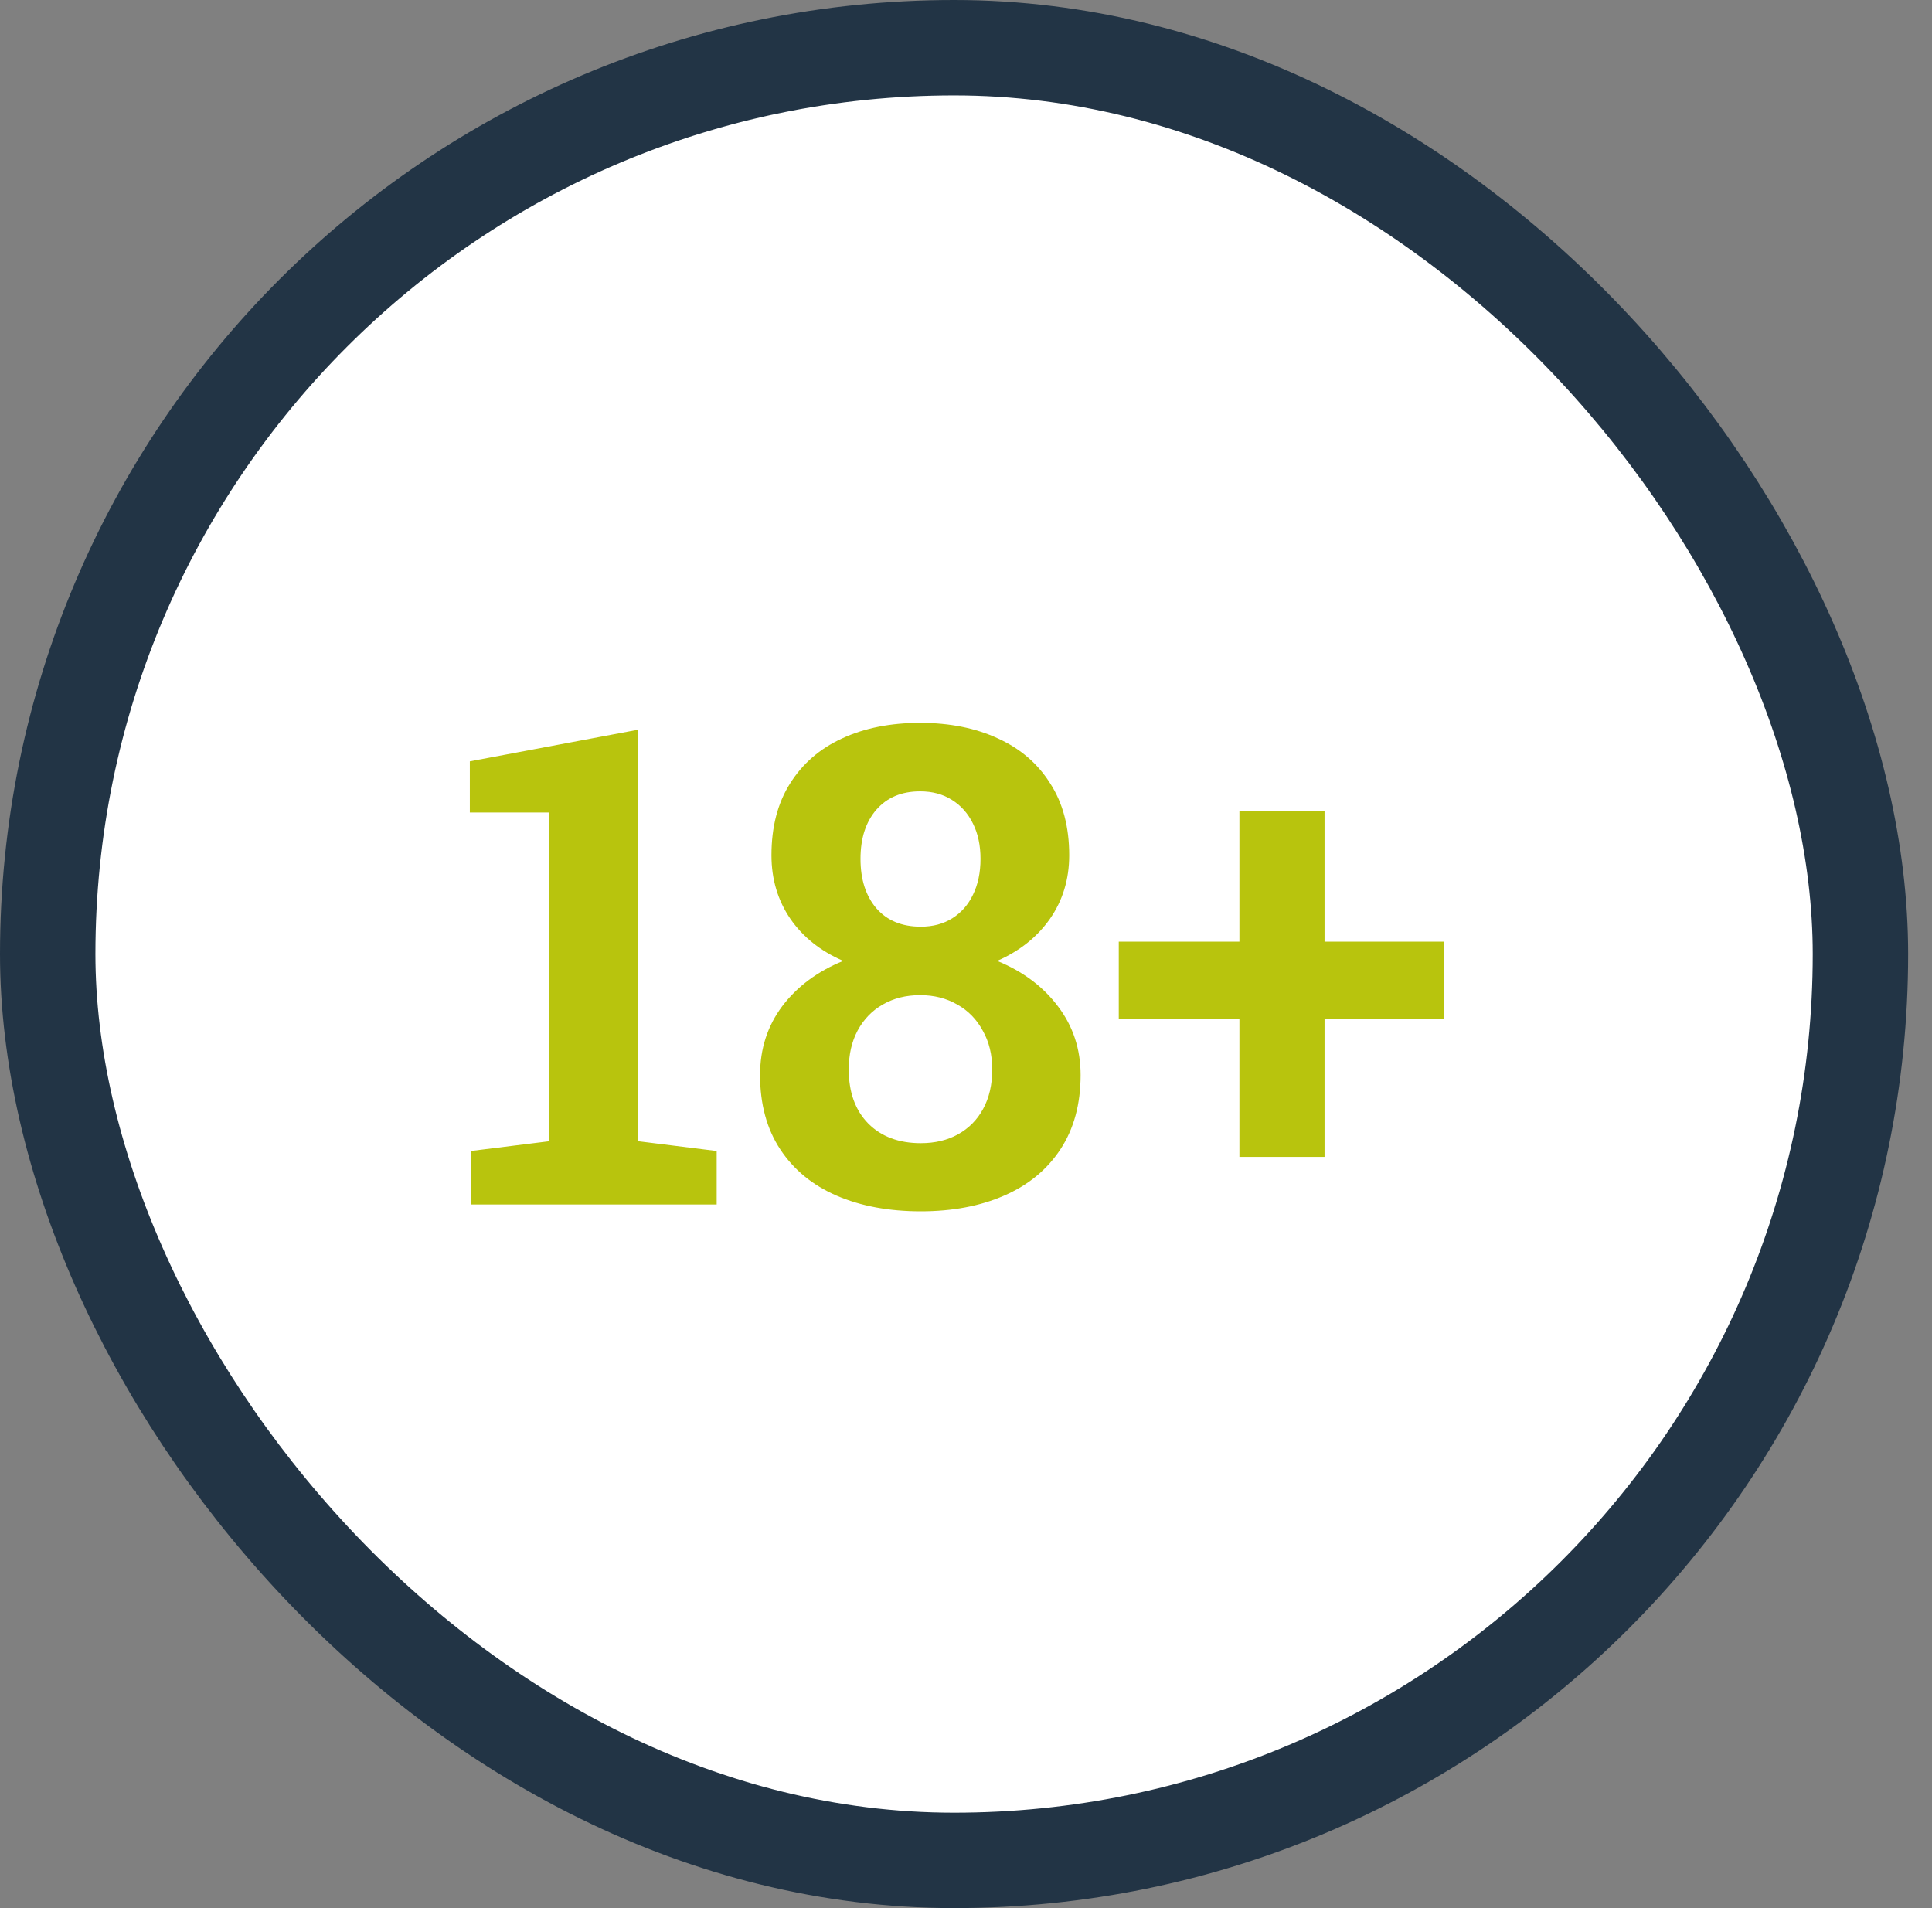
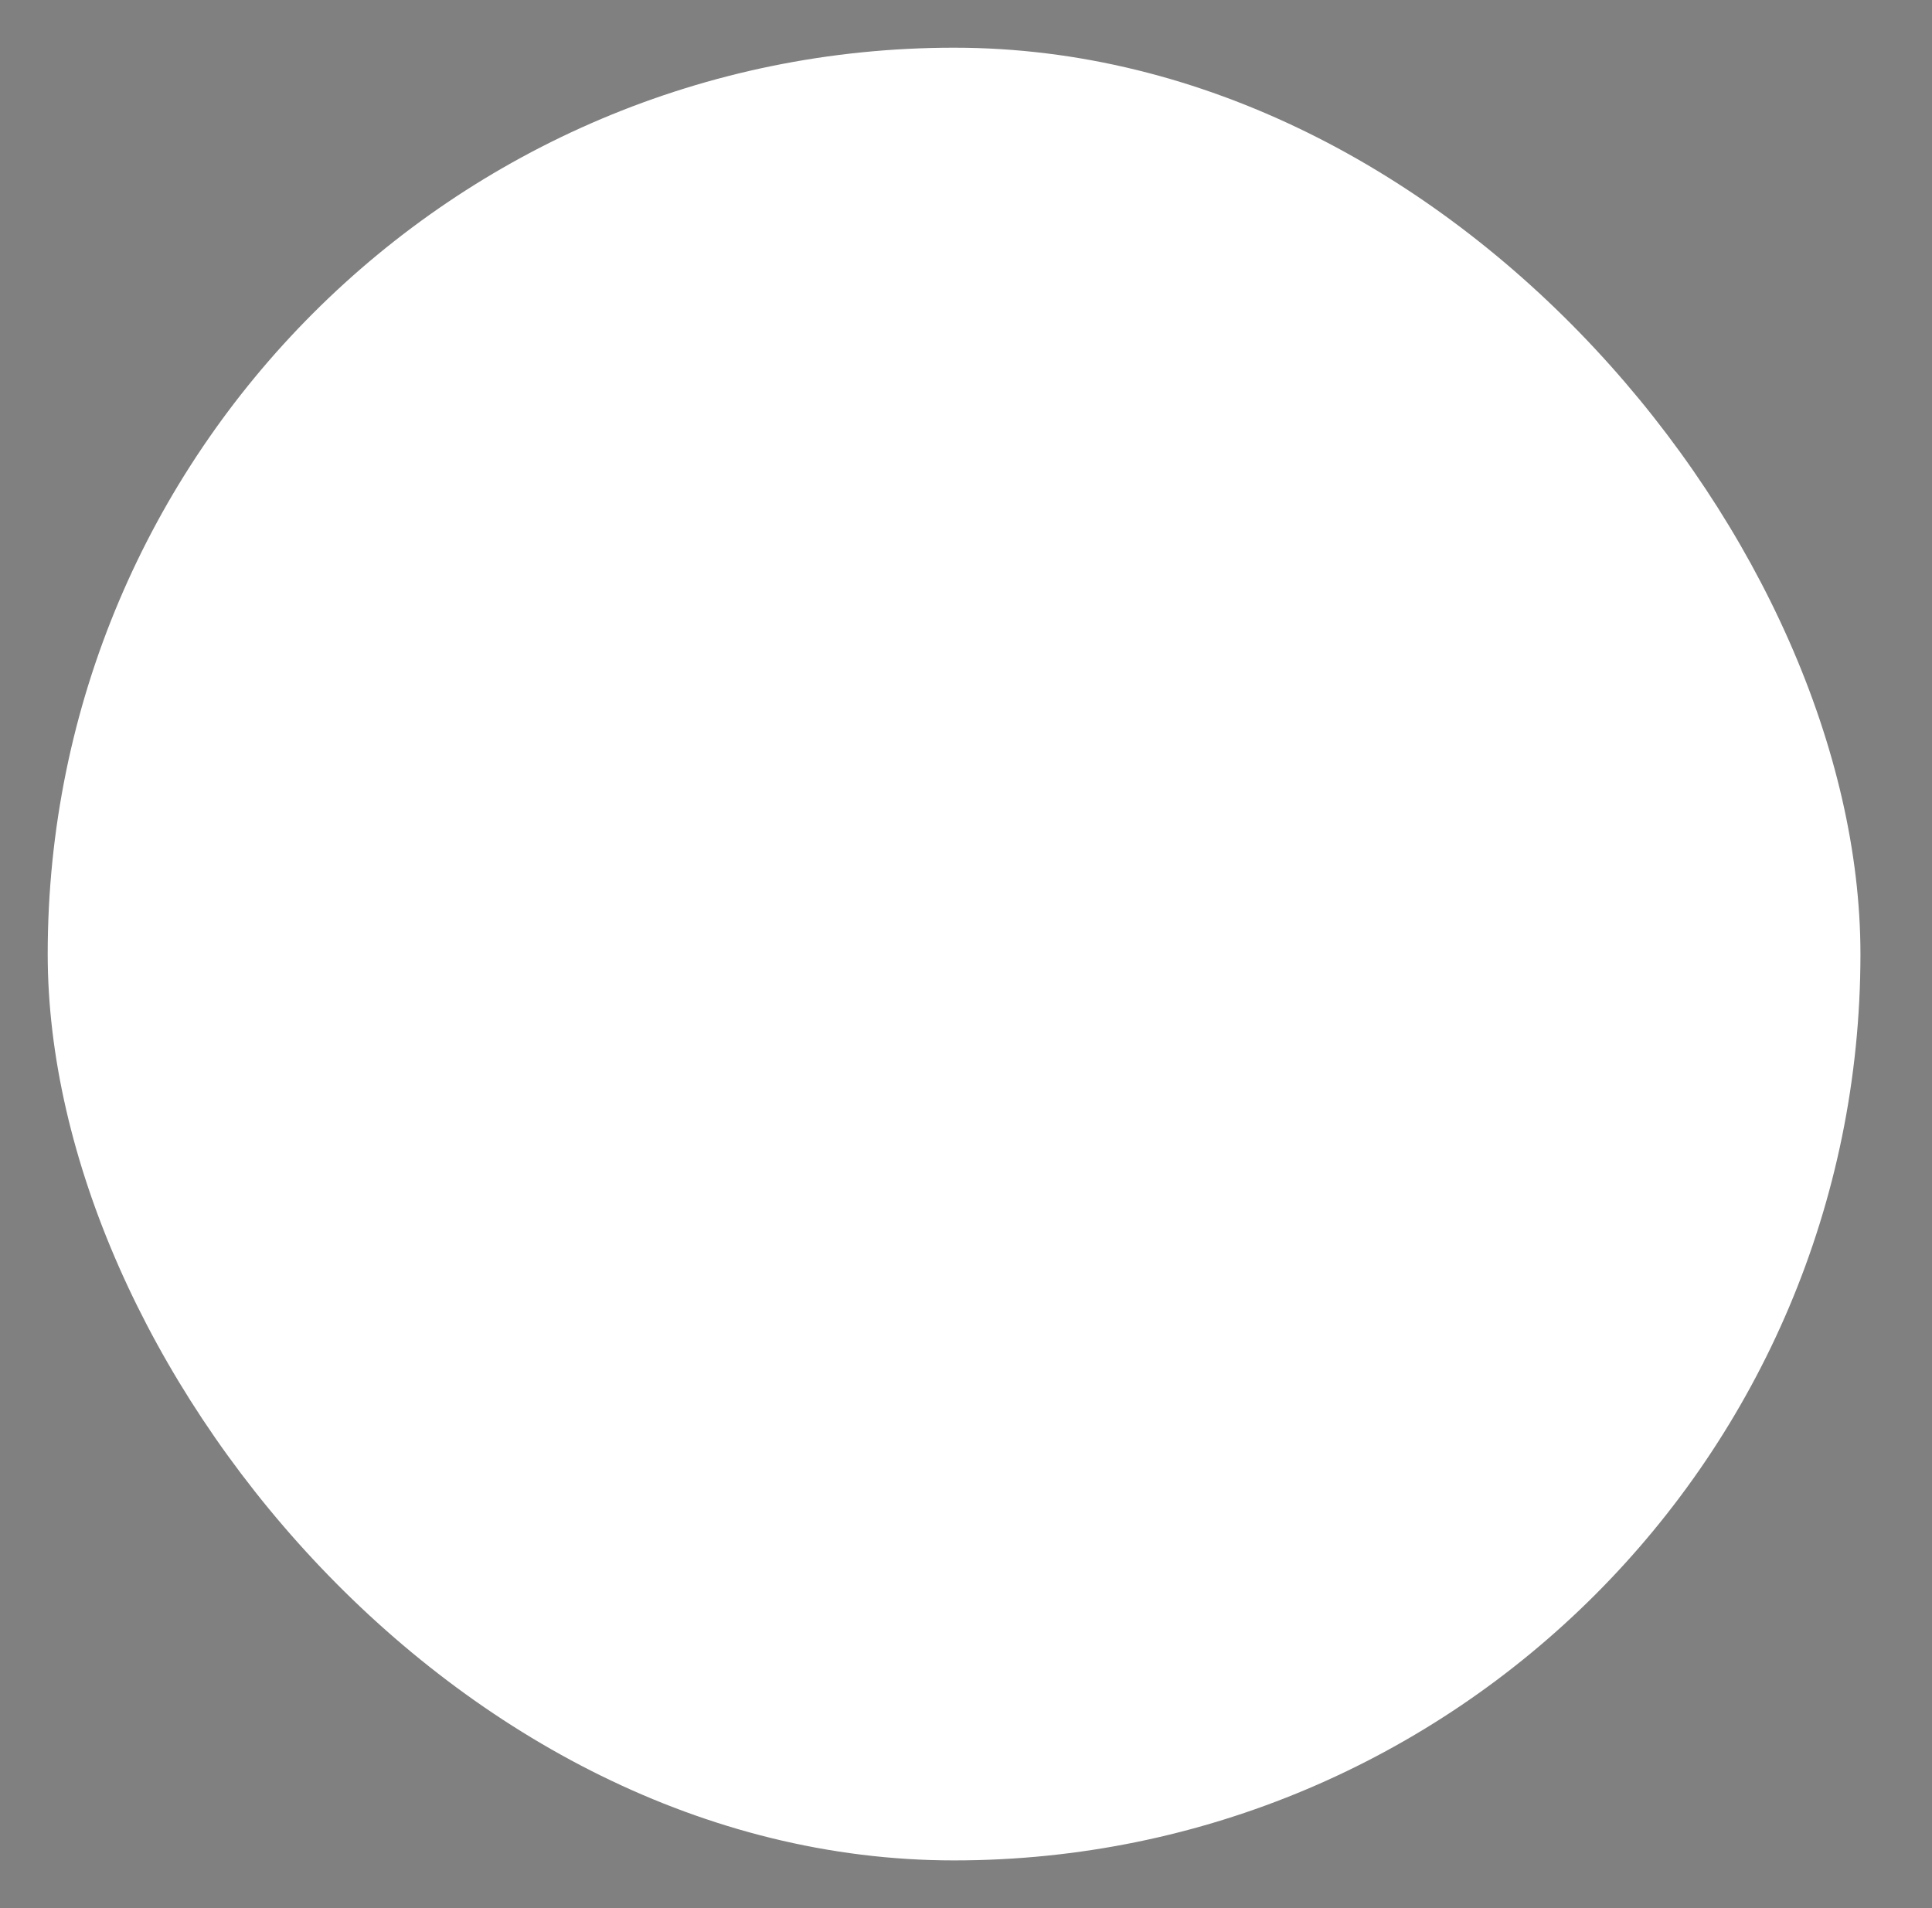
<svg xmlns="http://www.w3.org/2000/svg" width="81" height="80" viewBox="0 0 81 80" fill="none">
  <rect x="0" y="0" width="81" height="80" fill="#808080" stroke="none" />
  <rect x="2" y="2" width="76" height="76" rx="38" fill="white" />
-   <rect x="2" y="2" width="76" height="76" rx="38" stroke="#223445" stroke-width="4" />
-   <path d="M19.739 50.5V48.258L23.034 47.848V34.066H19.698V31.92L26.752 30.594V47.848L30.047 48.258V50.5H19.739ZM38.606 50.787C37.266 50.787 36.09 50.568 35.078 50.131C34.067 49.693 33.278 49.046 32.713 48.19C32.148 47.333 31.866 46.294 31.866 45.072C31.866 43.978 32.175 43.017 32.795 42.188C33.424 41.358 34.276 40.725 35.352 40.287C34.404 39.877 33.666 39.289 33.137 38.523C32.608 37.749 32.344 36.86 32.344 35.857C32.344 34.672 32.604 33.67 33.123 32.85C33.643 32.02 34.367 31.391 35.297 30.963C36.236 30.525 37.33 30.307 38.578 30.307C39.818 30.307 40.907 30.525 41.846 30.963C42.785 31.391 43.514 32.02 44.033 32.85C44.562 33.67 44.827 34.672 44.827 35.857C44.827 36.86 44.558 37.749 44.02 38.523C43.482 39.289 42.744 39.877 41.805 40.287C42.88 40.725 43.733 41.363 44.362 42.201C44.99 43.031 45.305 43.988 45.305 45.072C45.305 46.294 45.022 47.333 44.457 48.19C43.892 49.046 43.104 49.693 42.092 50.131C41.09 50.568 39.927 50.787 38.606 50.787ZM38.606 47.93C39.198 47.93 39.718 47.807 40.164 47.56C40.62 47.305 40.971 46.95 41.217 46.494C41.472 46.029 41.6 45.478 41.6 44.84C41.6 44.22 41.468 43.678 41.203 43.213C40.948 42.739 40.593 42.374 40.137 42.119C39.681 41.855 39.162 41.723 38.578 41.723C37.986 41.723 37.462 41.855 37.006 42.119C36.559 42.374 36.209 42.739 35.953 43.213C35.707 43.678 35.584 44.22 35.584 44.84C35.584 45.797 35.858 46.553 36.405 47.109C36.952 47.656 37.685 47.93 38.606 47.93ZM38.606 38.852C39.116 38.852 39.558 38.733 39.932 38.496C40.306 38.259 40.593 37.931 40.793 37.512C41.003 37.083 41.108 36.582 41.108 36.008C41.108 35.443 41.003 34.95 40.793 34.531C40.584 34.103 40.287 33.77 39.905 33.533C39.531 33.296 39.089 33.178 38.578 33.178C37.804 33.178 37.193 33.433 36.746 33.943C36.3 34.454 36.077 35.142 36.077 36.008C36.077 36.874 36.3 37.566 36.746 38.086C37.193 38.596 37.813 38.852 38.606 38.852ZM51.963 48.504V42.721H46.905V39.48H51.963V34.012H55.532V39.48H60.549V42.721H55.532V48.504H51.963Z" fill="#B8C40D" />
</svg>